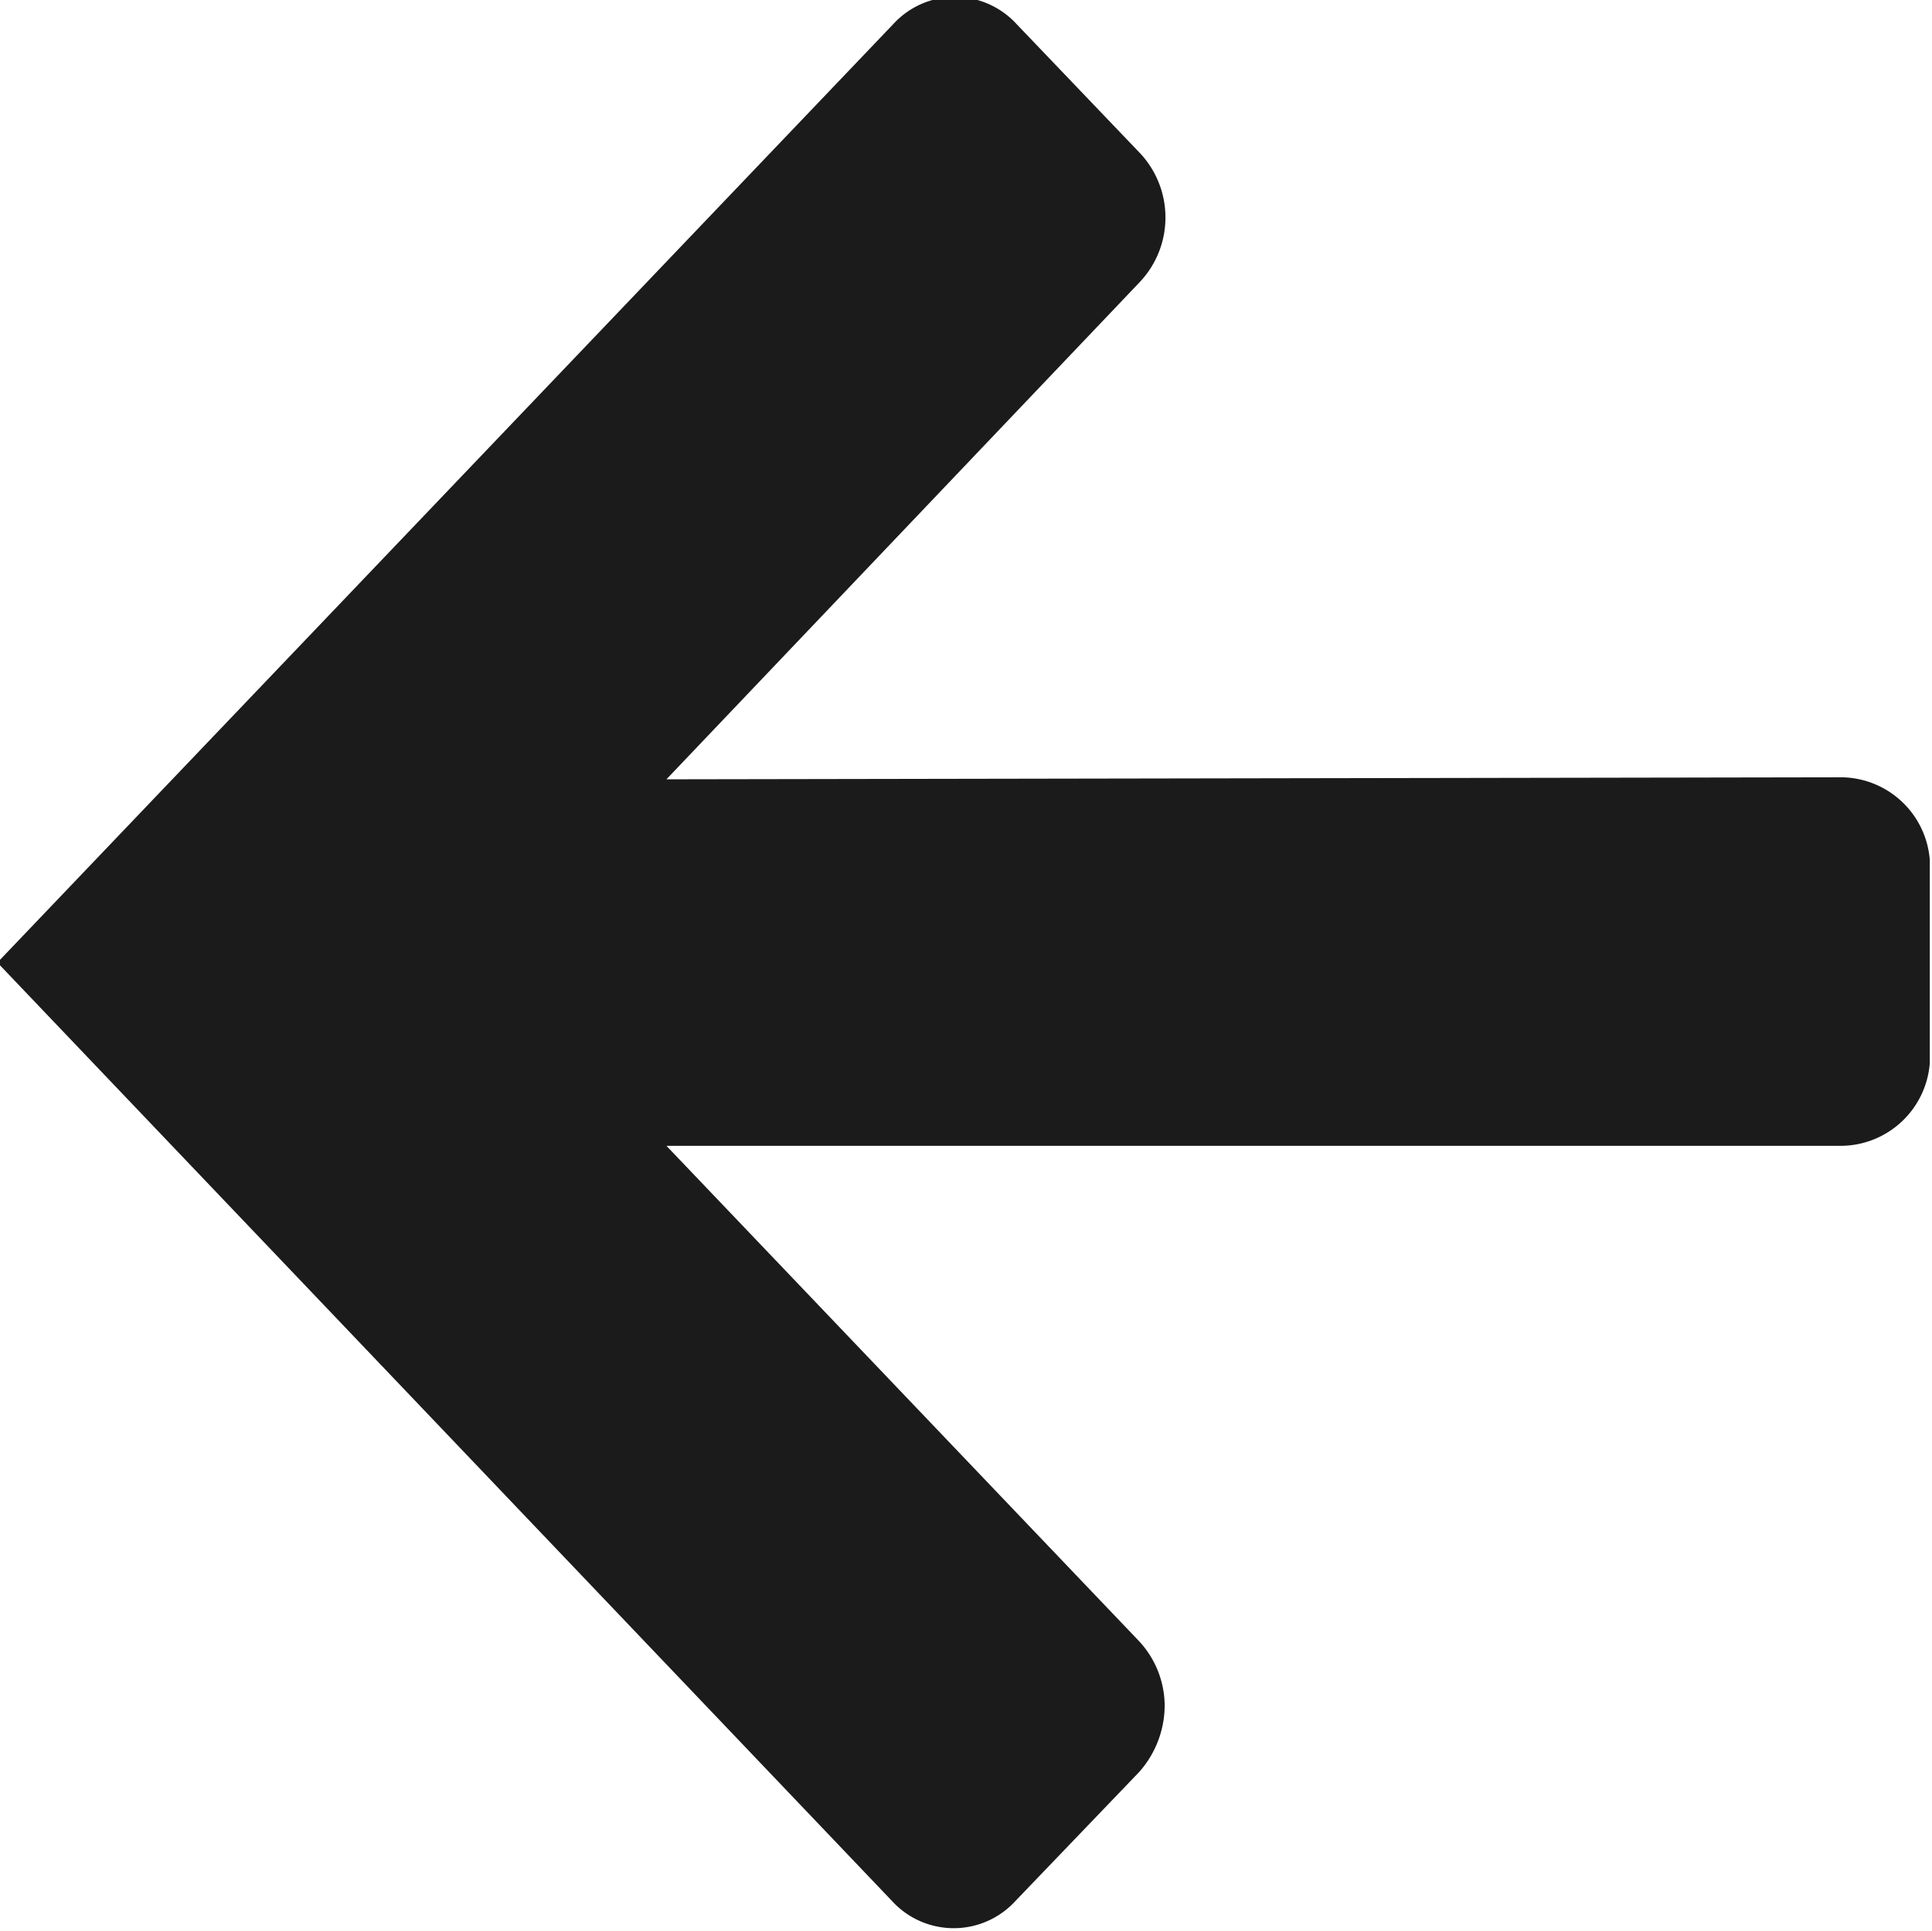
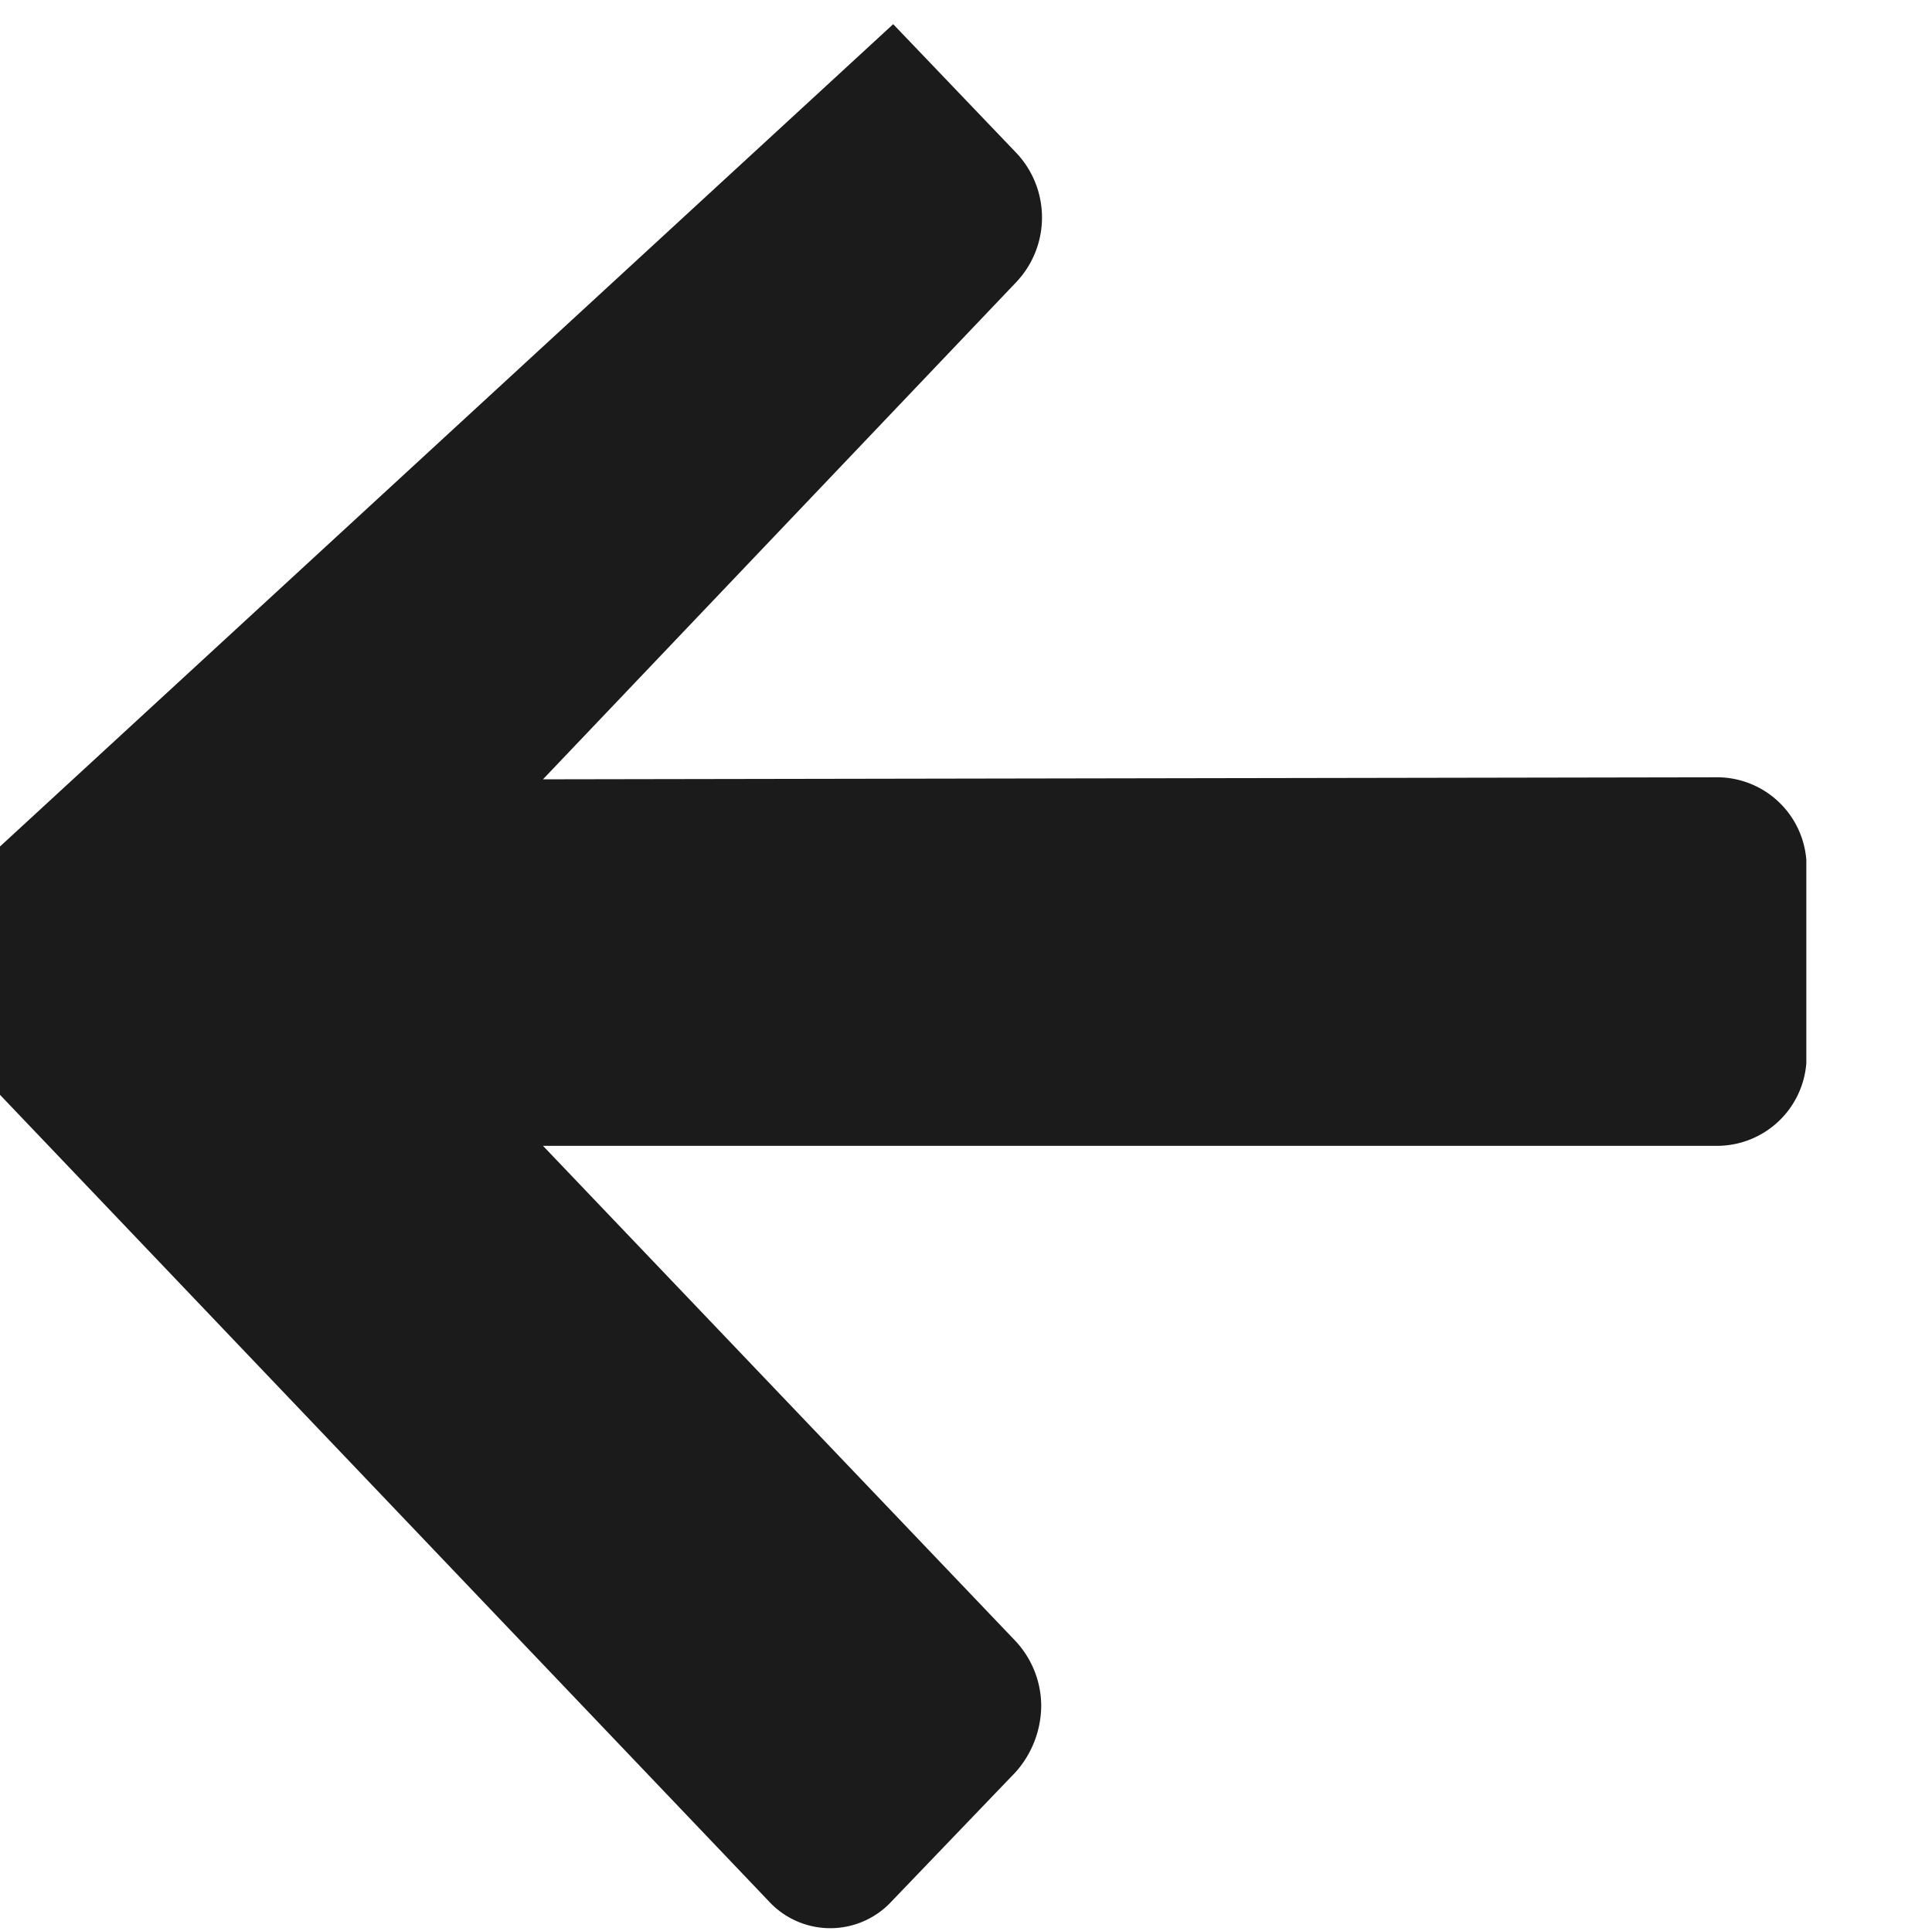
<svg xmlns="http://www.w3.org/2000/svg" width="9.593" height="9.59" viewBox="0 0 9.593 9.59">
  <defs>
    <style>
      .cls-1 {
        fill: #1b1b1b;
        fill-rule: evenodd;
      }
    </style>
  </defs>
-   <path id="xinayficimg1" class="cls-1" d="M788.654,2518.34a0.415,0.415,0,0,1,.613,0l0.612,0.64a0.467,0.467,0,0,1,0,.64l-2.351,2.47,5.84-.01a0.445,0.445,0,0,1,.433.41v1.01a0.445,0.445,0,0,1-.433.41h-5.84l2.347,2.46a0.474,0.474,0,0,1,.127.32,0.5,0.5,0,0,1-.127.33l-0.614.64a0.415,0.415,0,0,1-.613,0l-4.442-4.66Z" transform="translate(-784.219 -2518.22)" />
+   <path id="xinayficimg1" class="cls-1" d="M788.654,2518.34l0.612,0.64a0.467,0.467,0,0,1,0,.64l-2.351,2.47,5.84-.01a0.445,0.445,0,0,1,.433.41v1.01a0.445,0.445,0,0,1-.433.41h-5.84l2.347,2.46a0.474,0.474,0,0,1,.127.32,0.5,0.5,0,0,1-.127.33l-0.614.64a0.415,0.415,0,0,1-.613,0l-4.442-4.66Z" transform="translate(-784.219 -2518.22)" />
</svg>